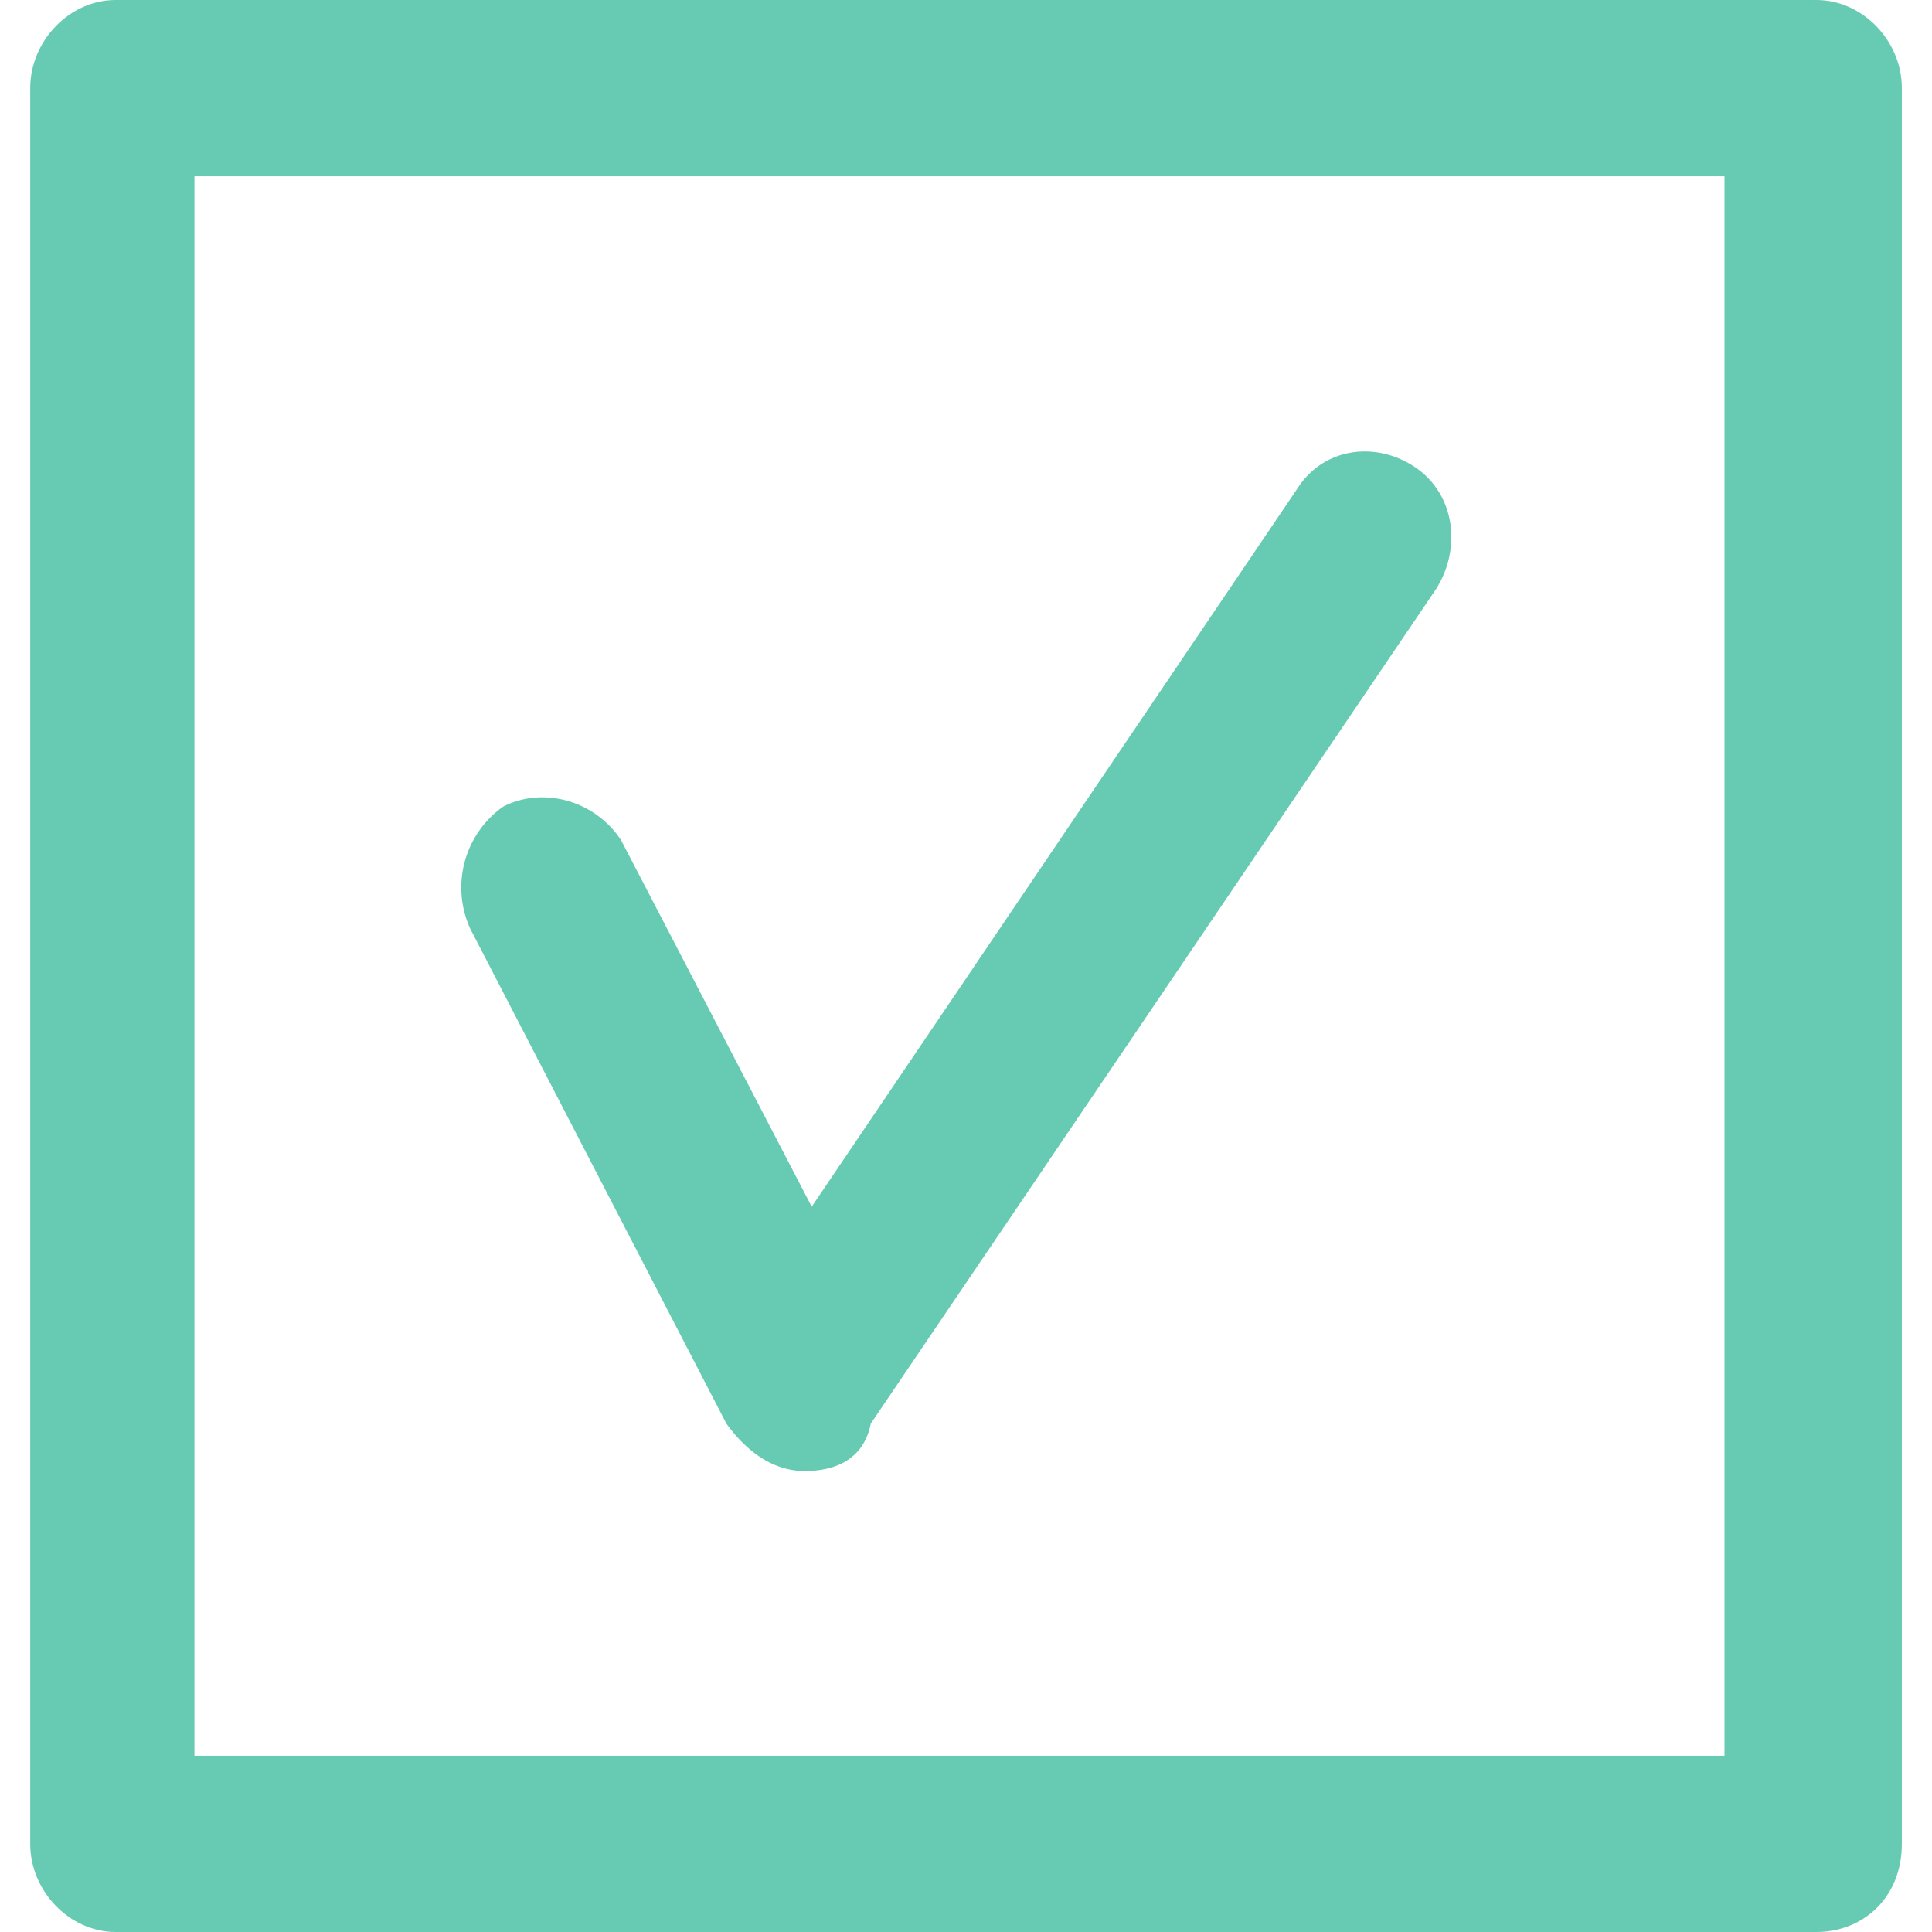
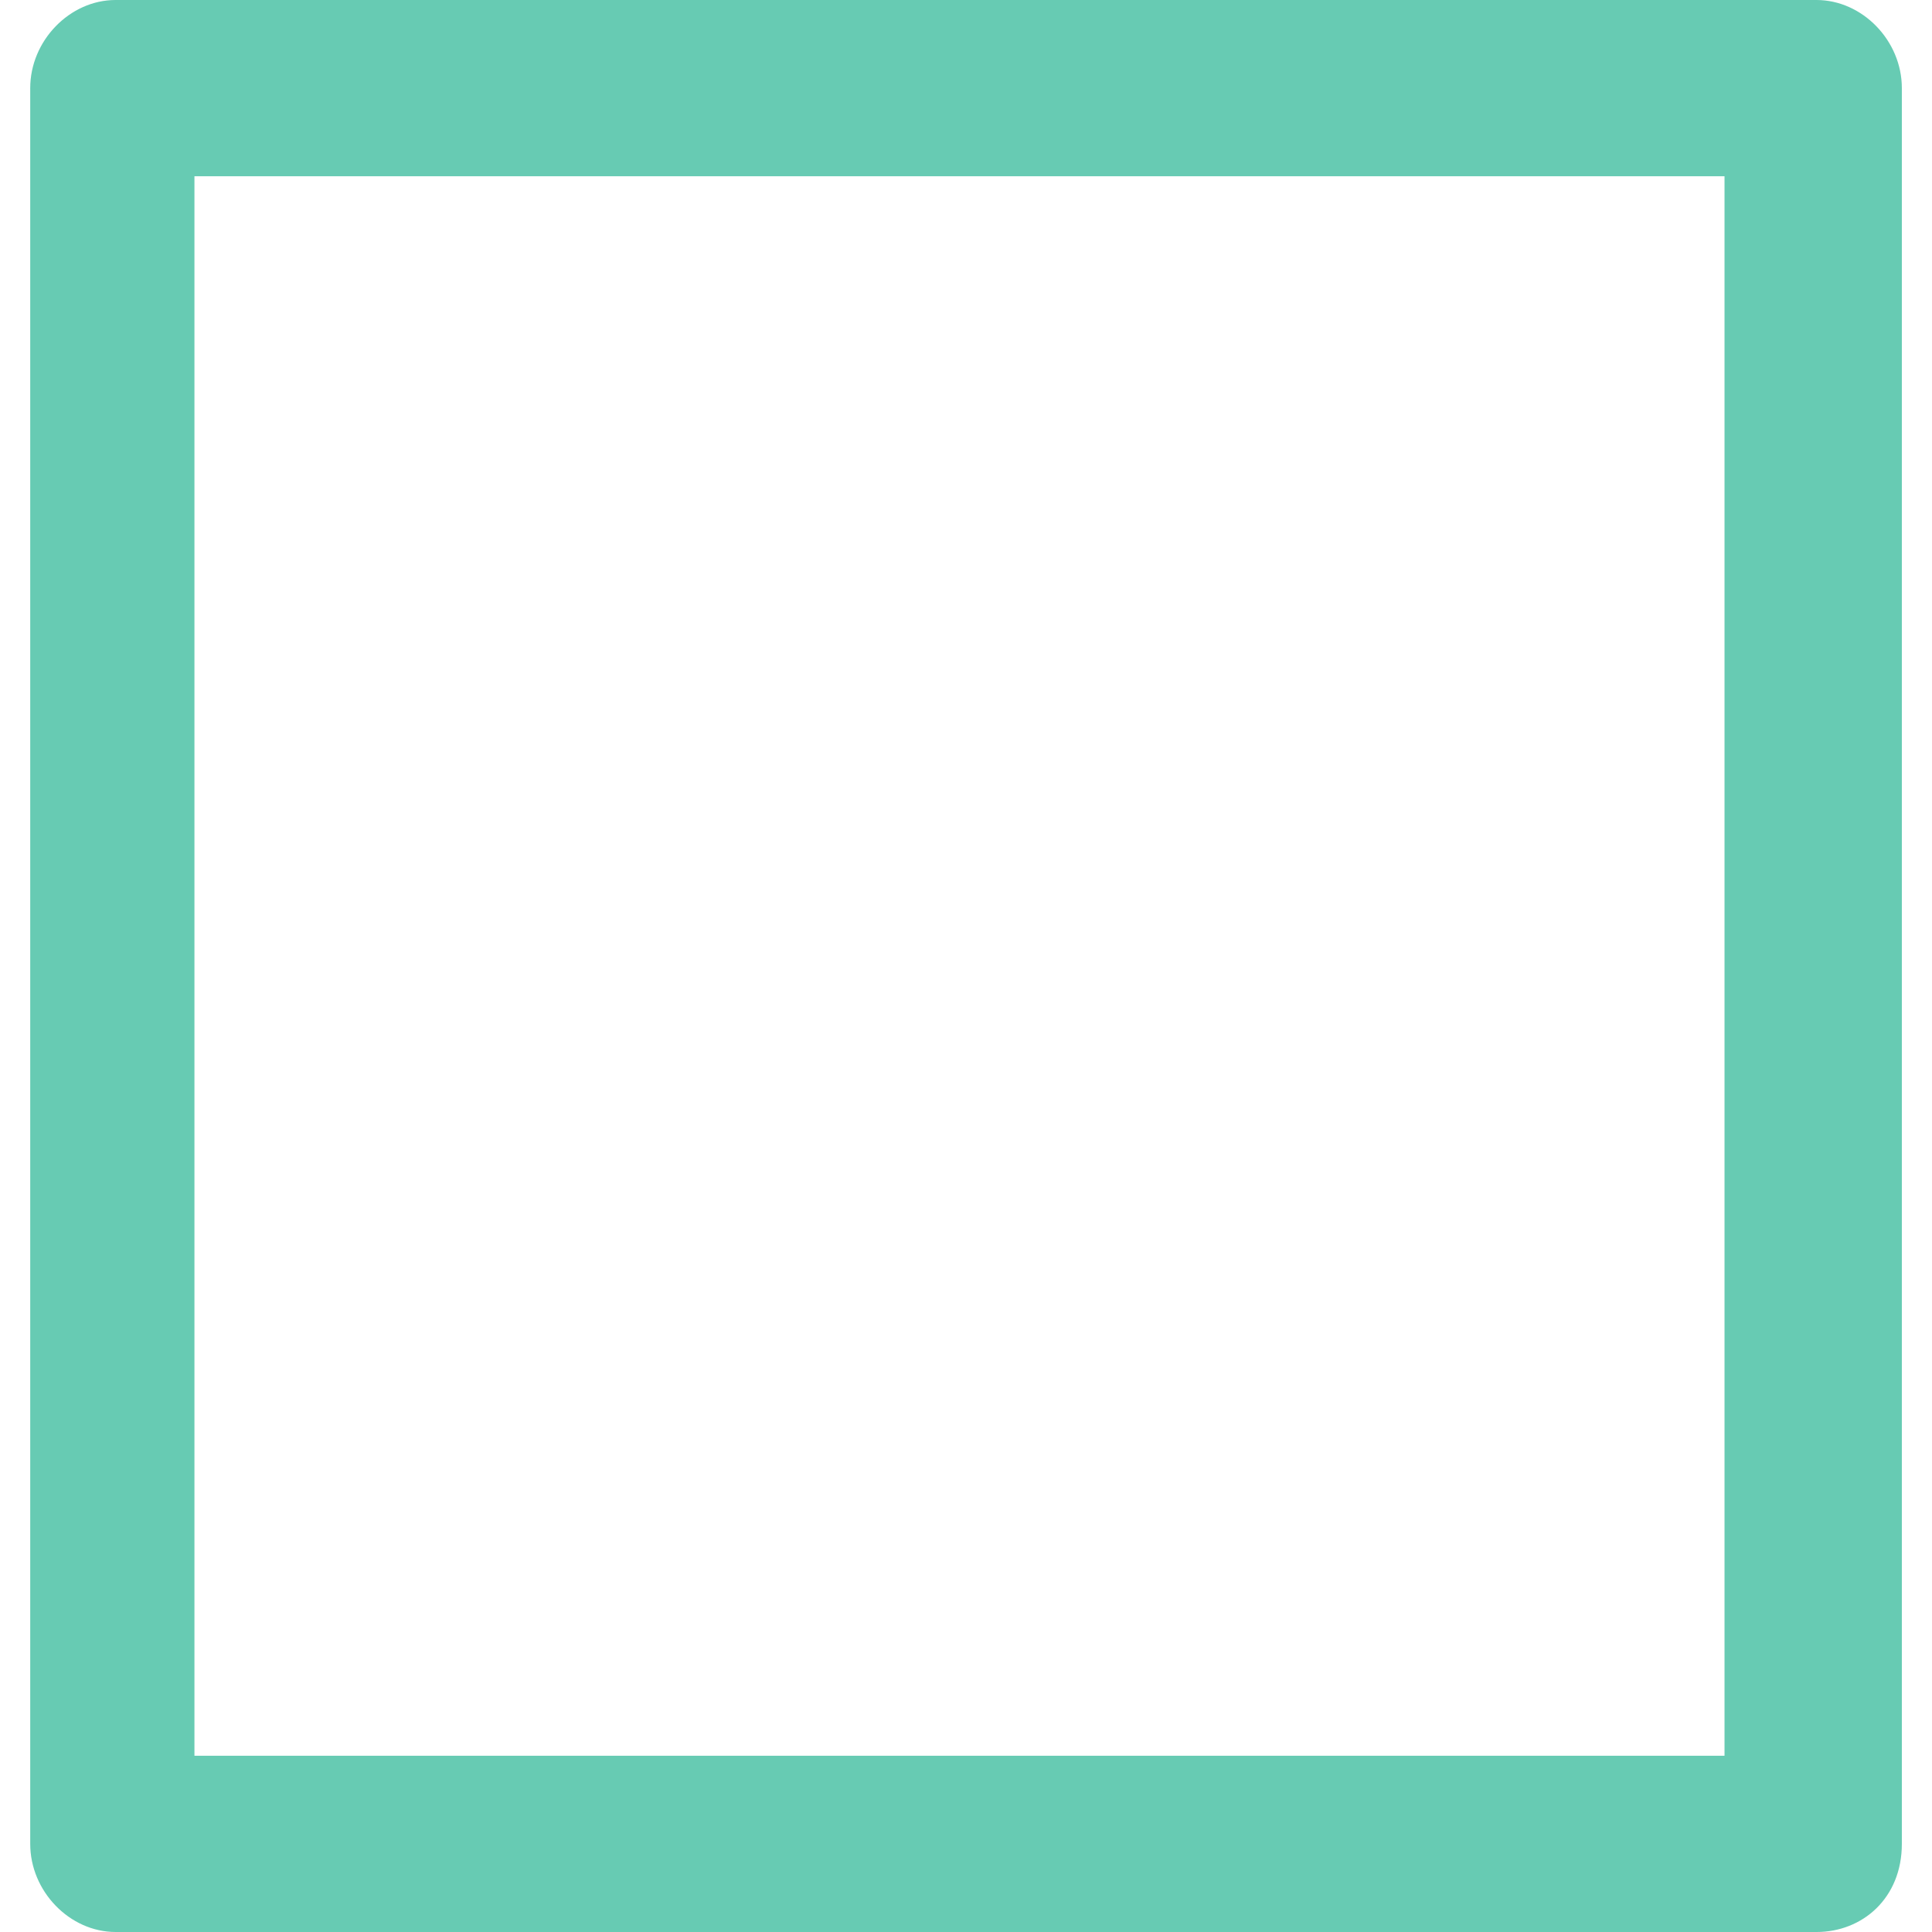
<svg xmlns="http://www.w3.org/2000/svg" width="28" height="28" fill="none">
  <path d="M26.326 28H1.676c-.667 0-1.238-.59-1.238-1.277V1.277C.438.59 1.01 0 1.675 0h24.65c.667 0 1.238.59 1.238 1.277v25.446c0 .786-.57 1.277-1.237 1.277zM2.817 25.446h22.176V2.554H2.818v22.892z" fill="#67CBB3" />
-   <path d="M11.669 21.32c-.476 0-.857-.295-1.142-.688L6.815 13.46a1.437 1.437 0 01.476-1.769c.57-.295 1.332-.098 1.713.491l2.76 5.306 7.043-10.414c.38-.59 1.142-.688 1.713-.295.571.393.666 1.179.286 1.768L12.62 20.632c-.096.49-.476.687-.952.687z" fill="#67CBB3" />
</svg>